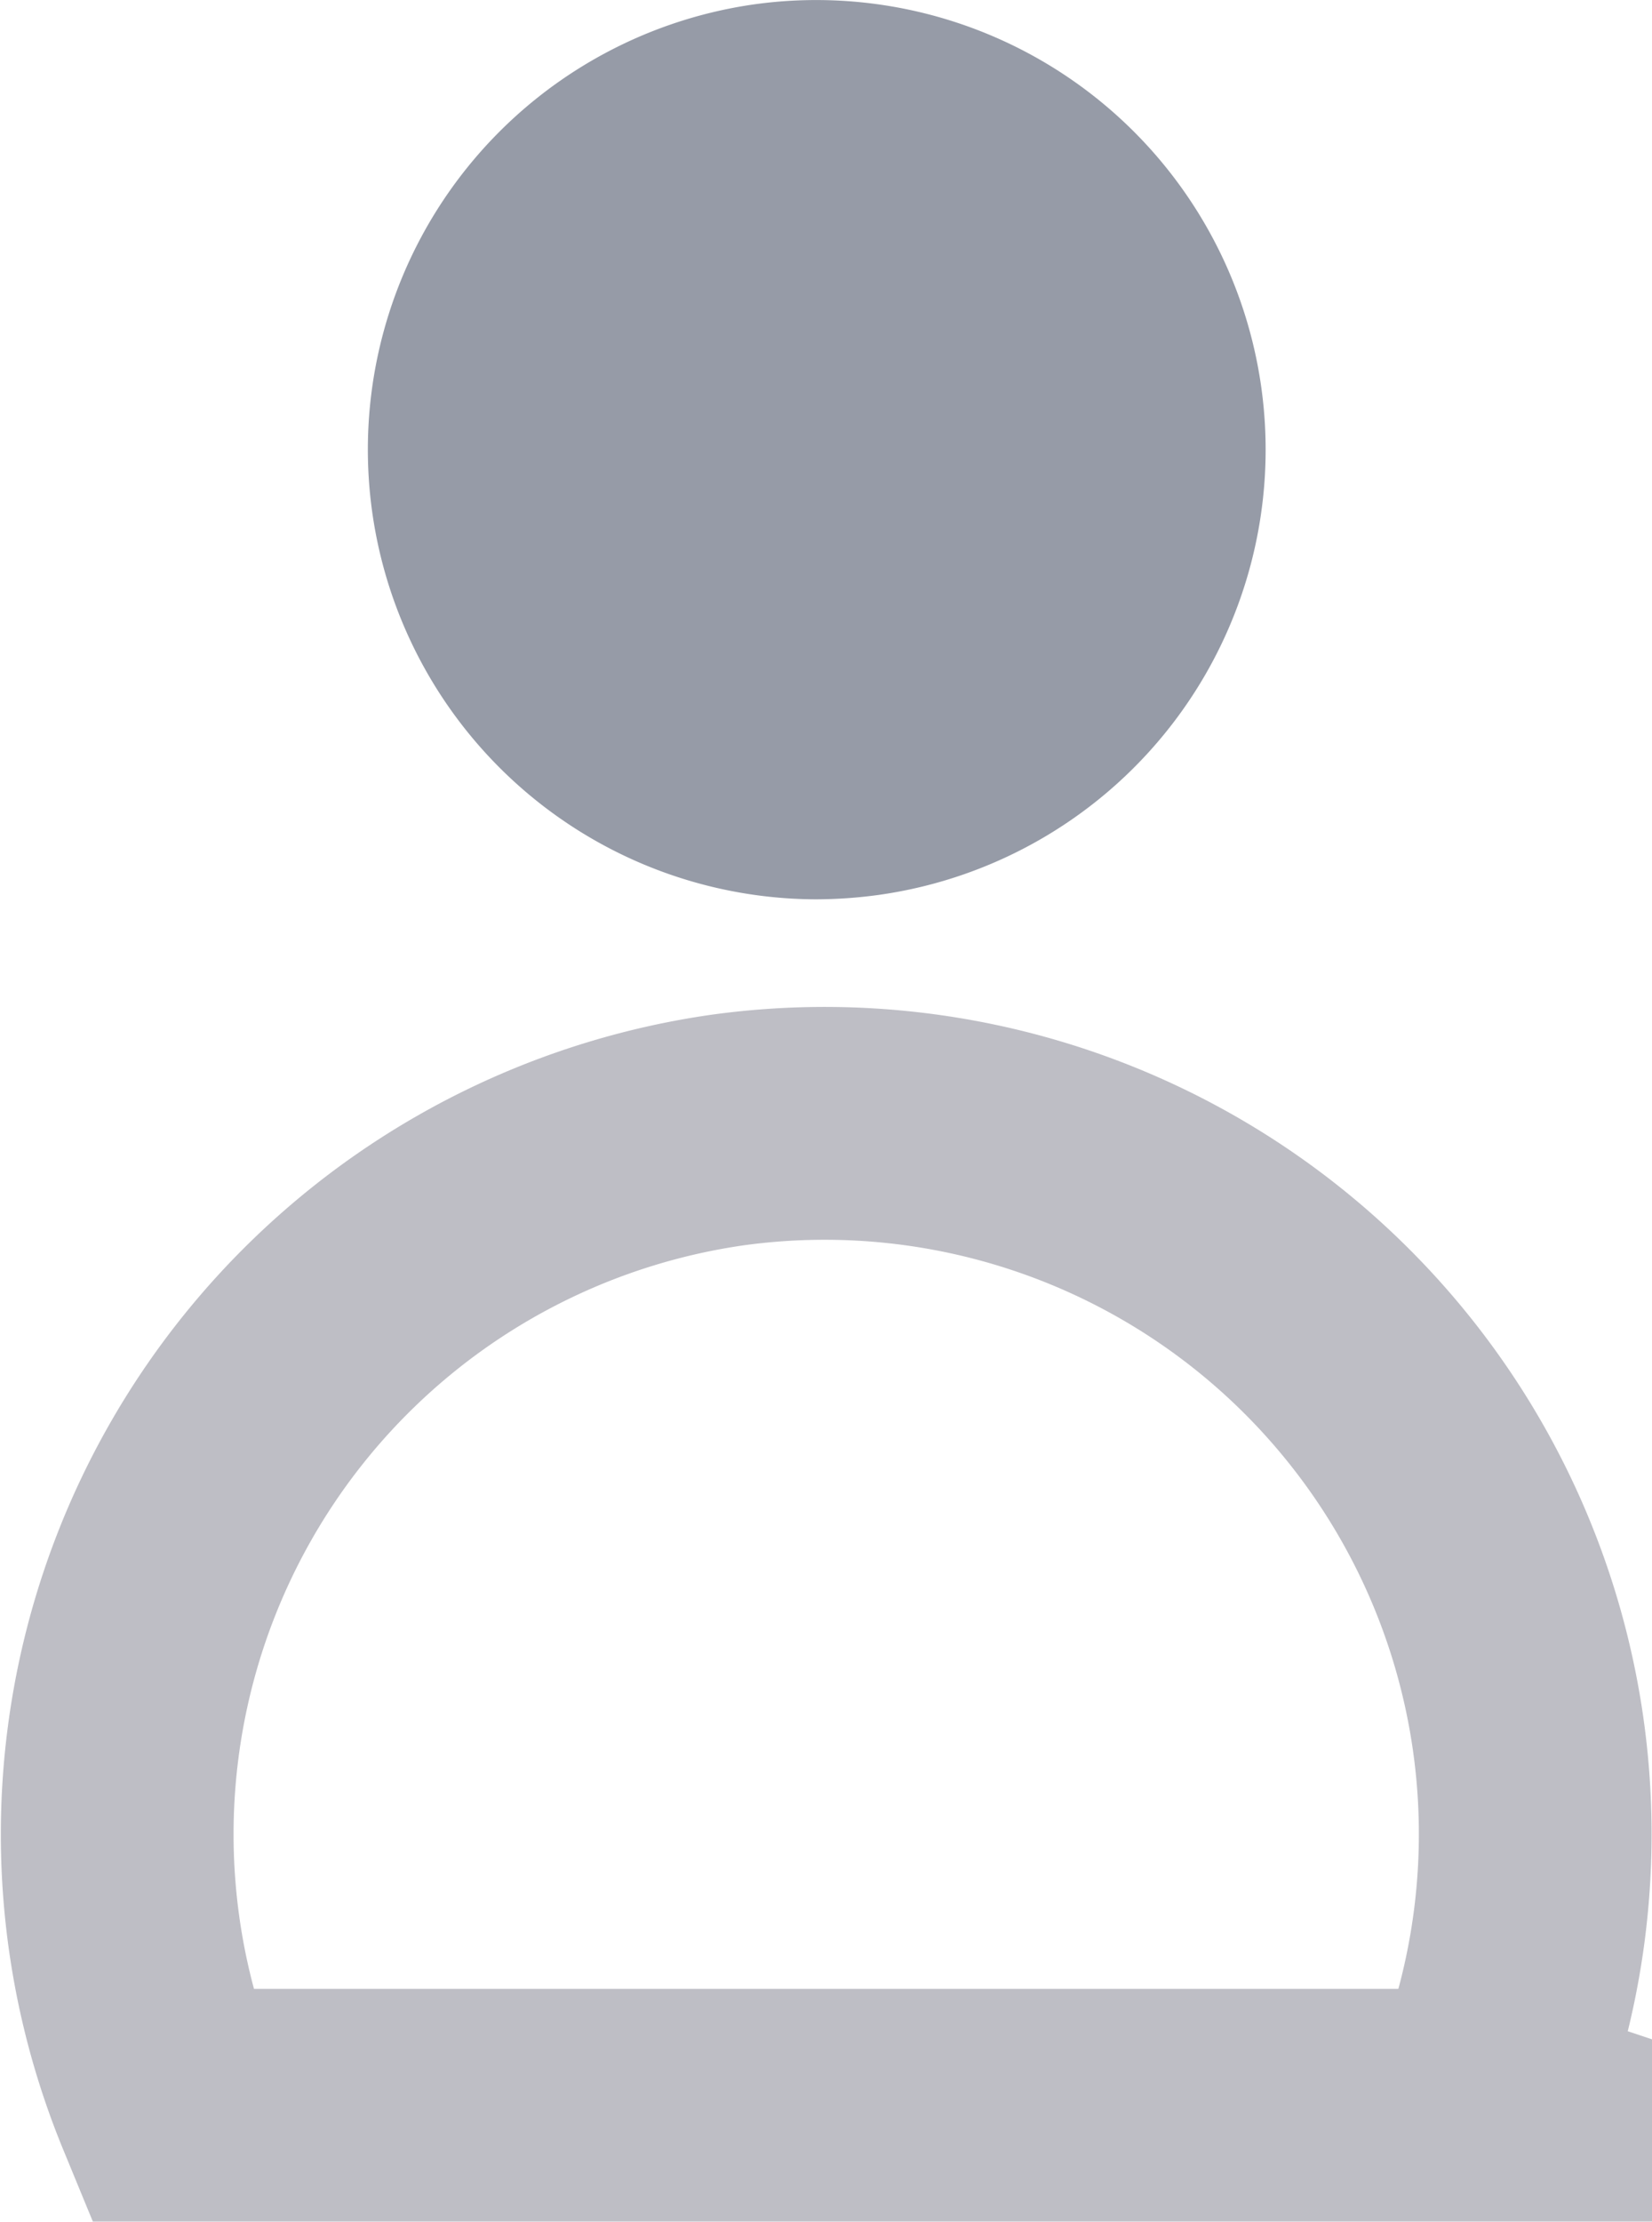
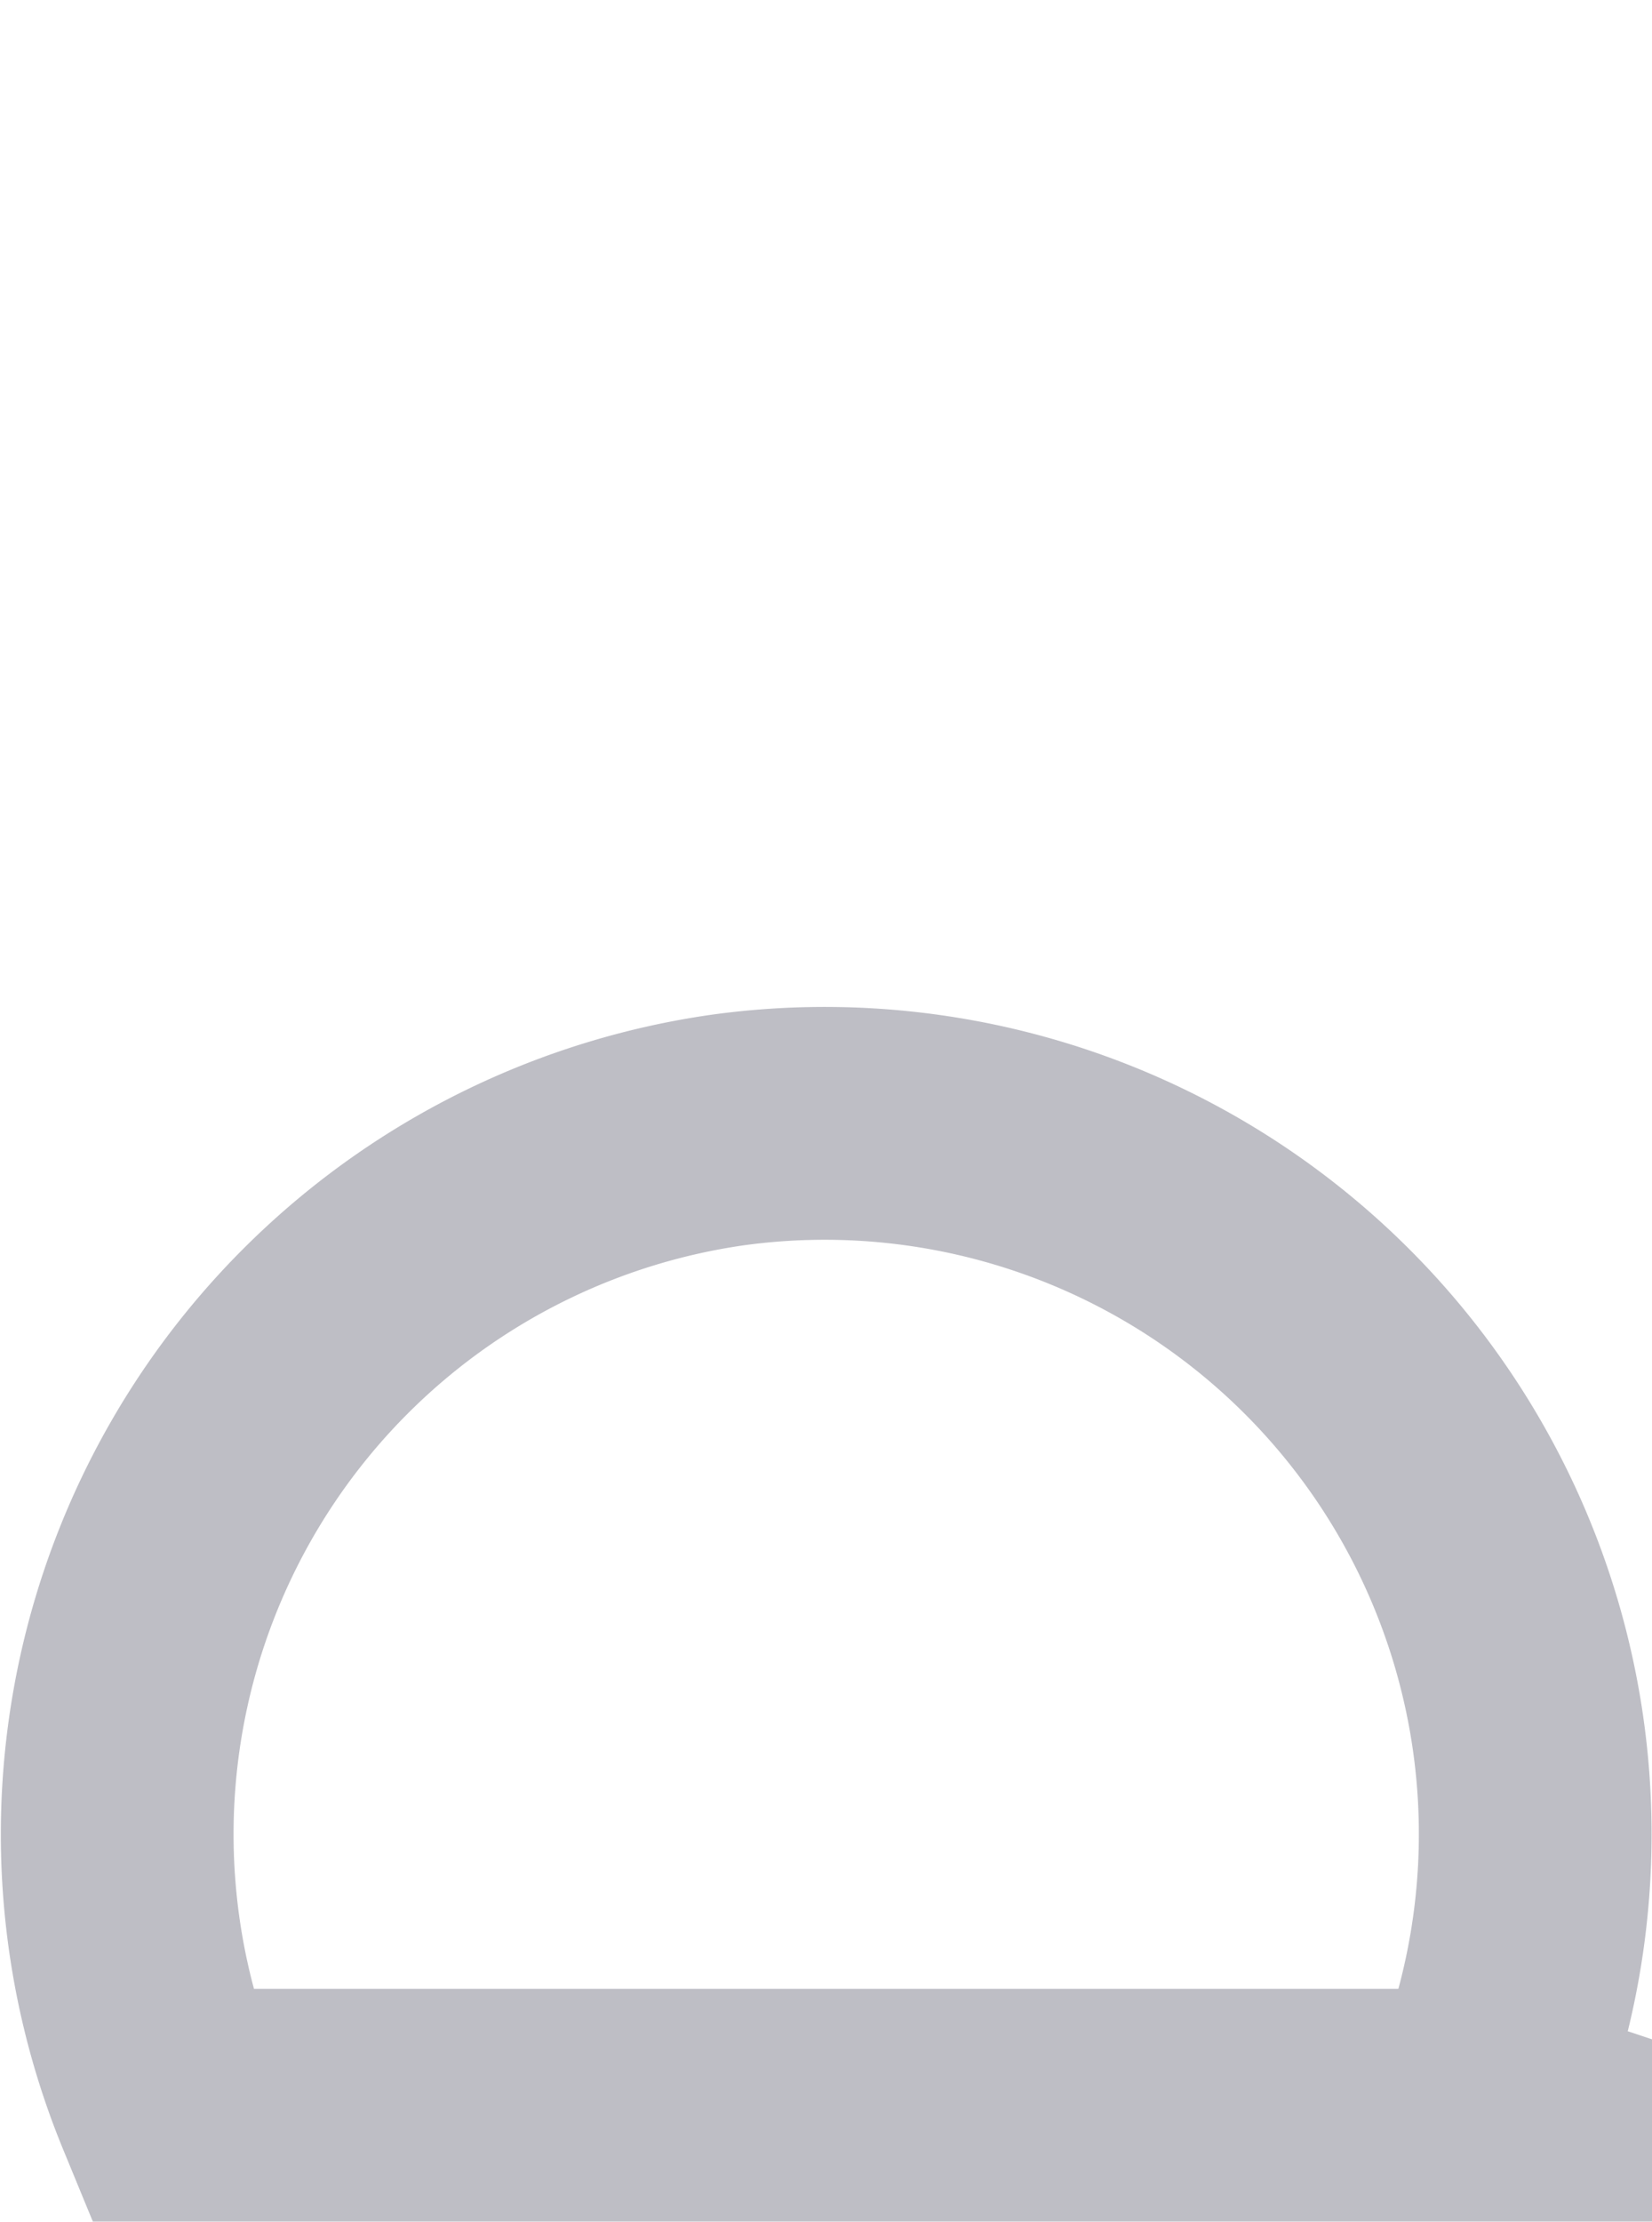
<svg xmlns="http://www.w3.org/2000/svg" width="14.197" height="19.084" viewBox="0 0 14.197 19.084">
  <g id="Raggruppa_3439" data-name="Raggruppa 3439" transform="translate(-460.493 -434)">
    <g id="Raggruppa_1732" data-name="Raggruppa 1732" transform="translate(461.5 443.647)" opacity="0.398">
      <path id="Sottrazione_1" data-name="Sottrazione 1" d="M11.728,8.437H.461A6.111,6.111,0,0,1,5.243.06a6.107,6.107,0,0,1,6.882,5.183,6.106,6.106,0,0,1-.4,3.193Z" transform="translate(0 0)" fill="none" stroke="#5a5a6c" stroke-miterlimit="10" stroke-width="2" />
    </g>
-     <path id="Tracciato_984" data-name="Tracciato 984" d="M309.914,408.118a3.862,3.862,0,0,1,1.075,7.649,4.017,4.017,0,0,1-.543.038,3.863,3.863,0,0,1-.532-7.687Z" transform="translate(157.056 25.92)" fill="#969ba7" />
  </g>
</svg>